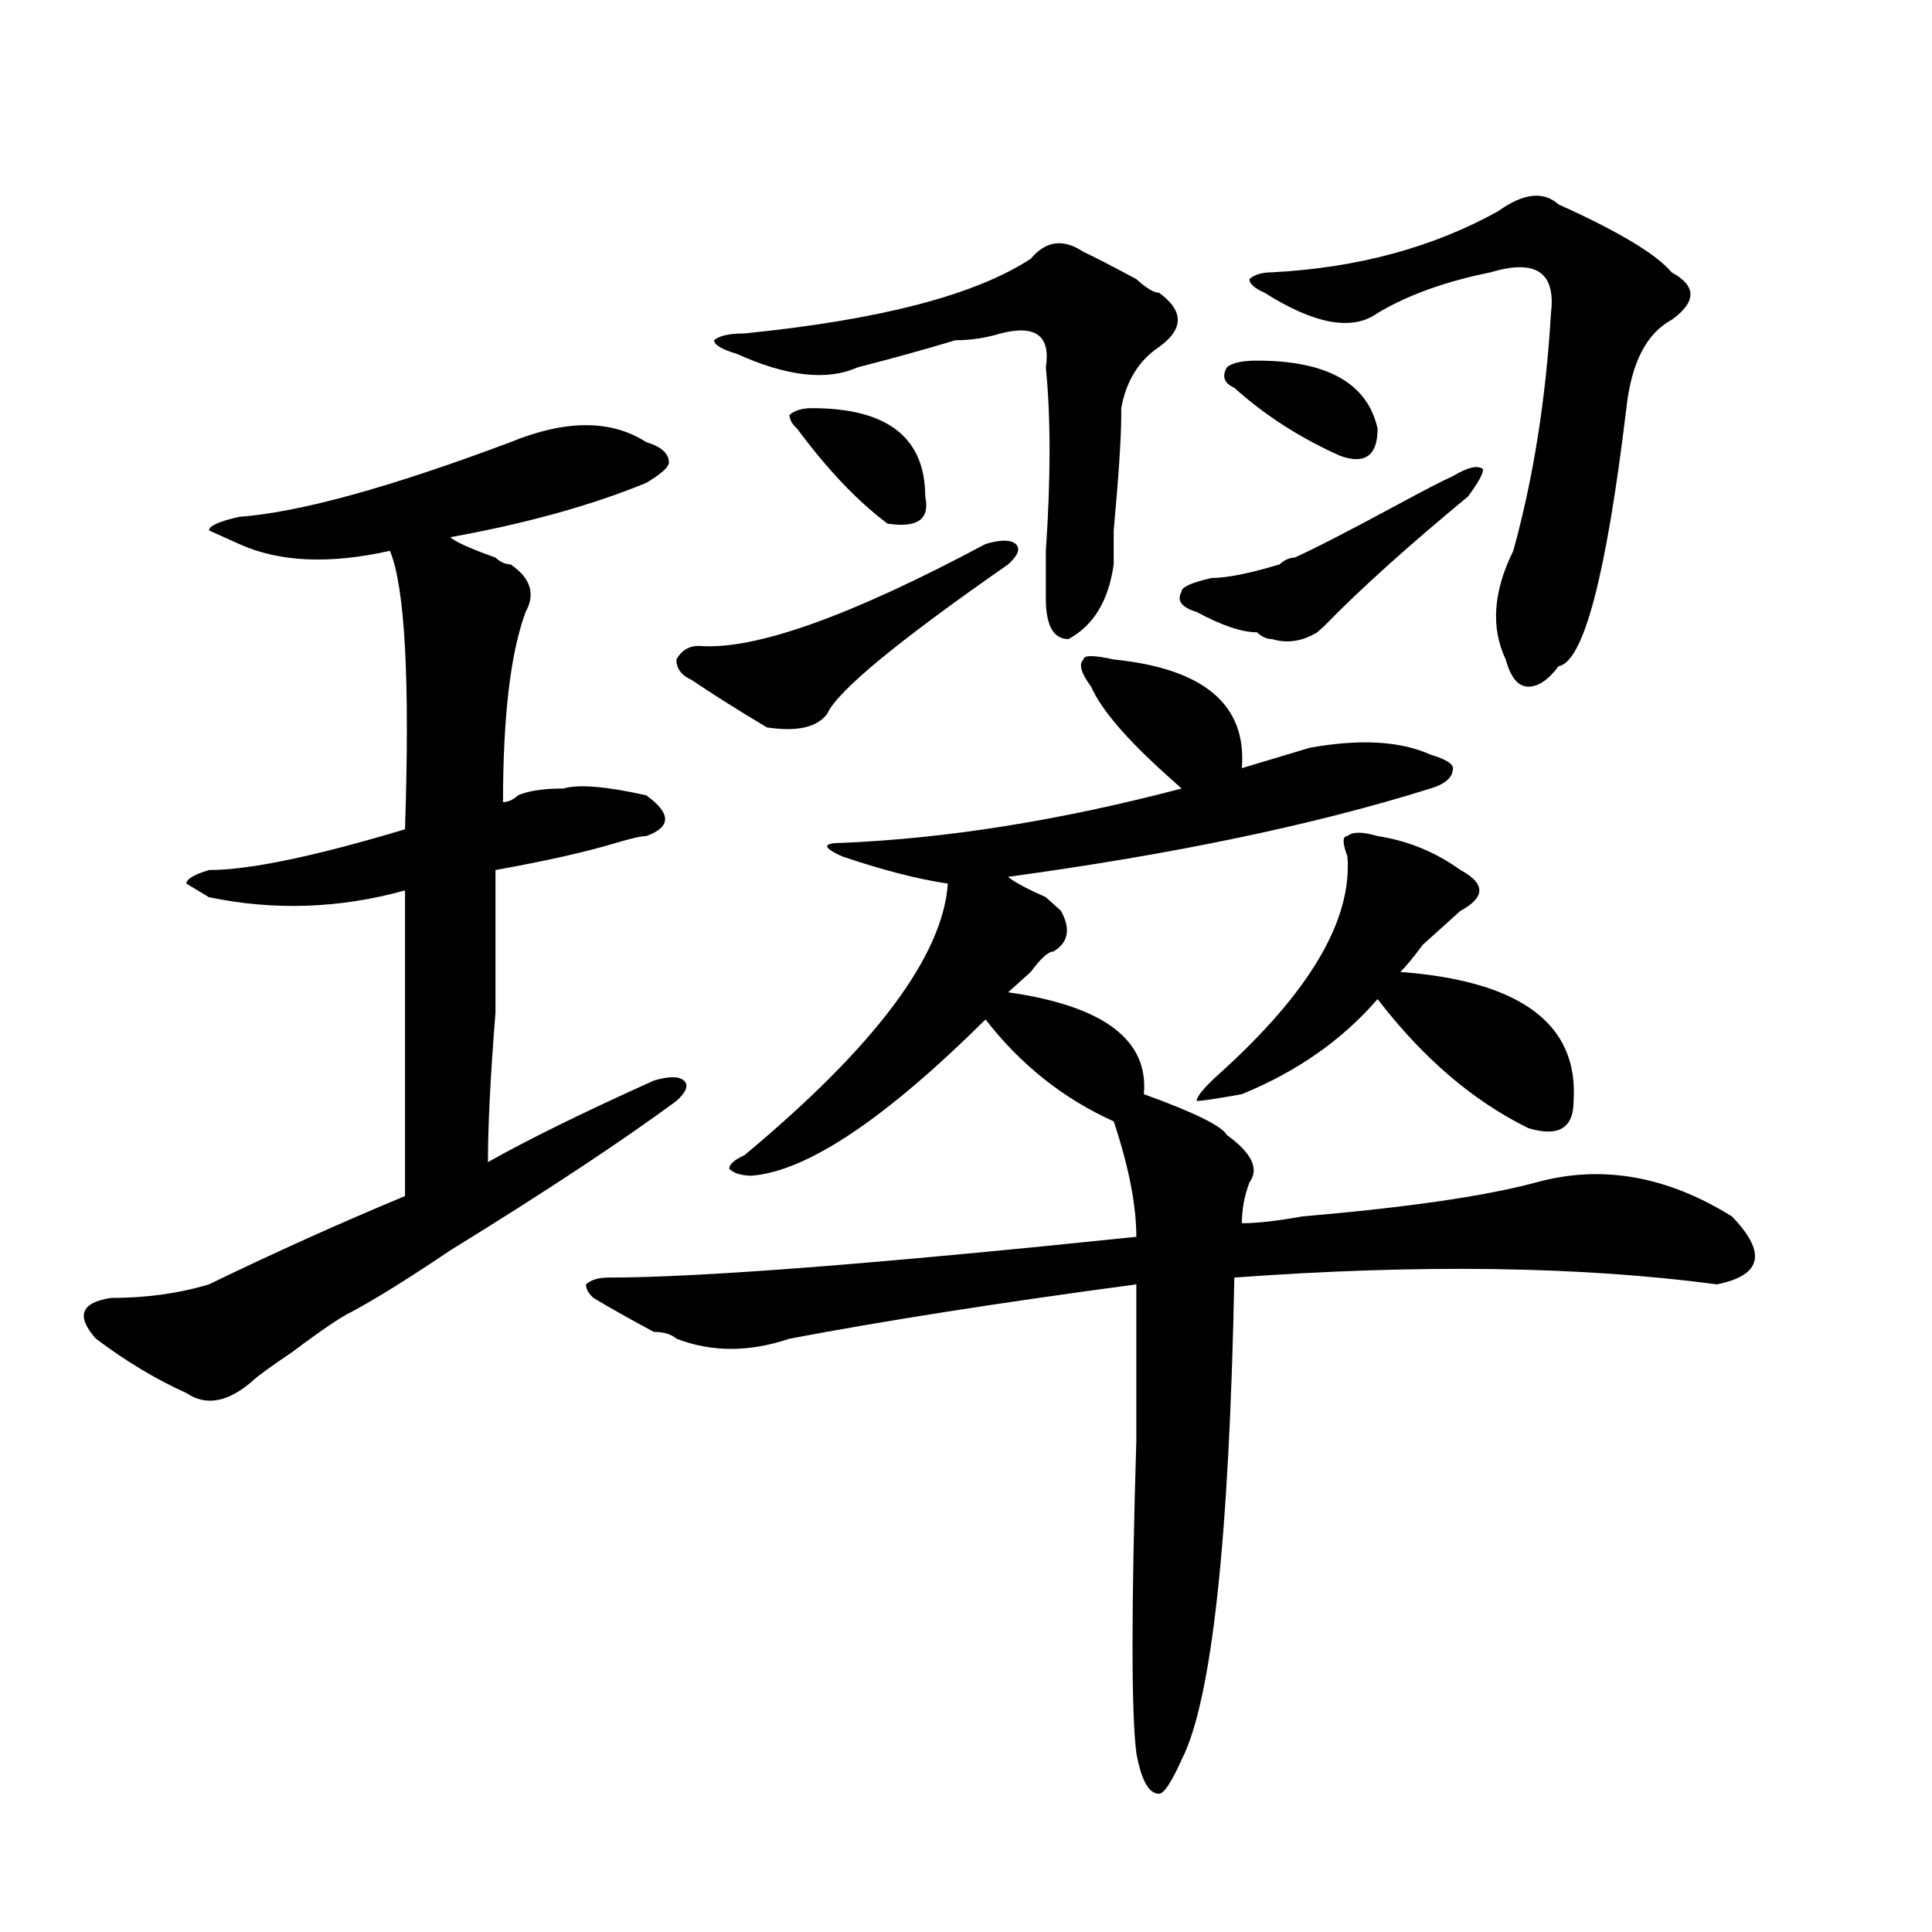
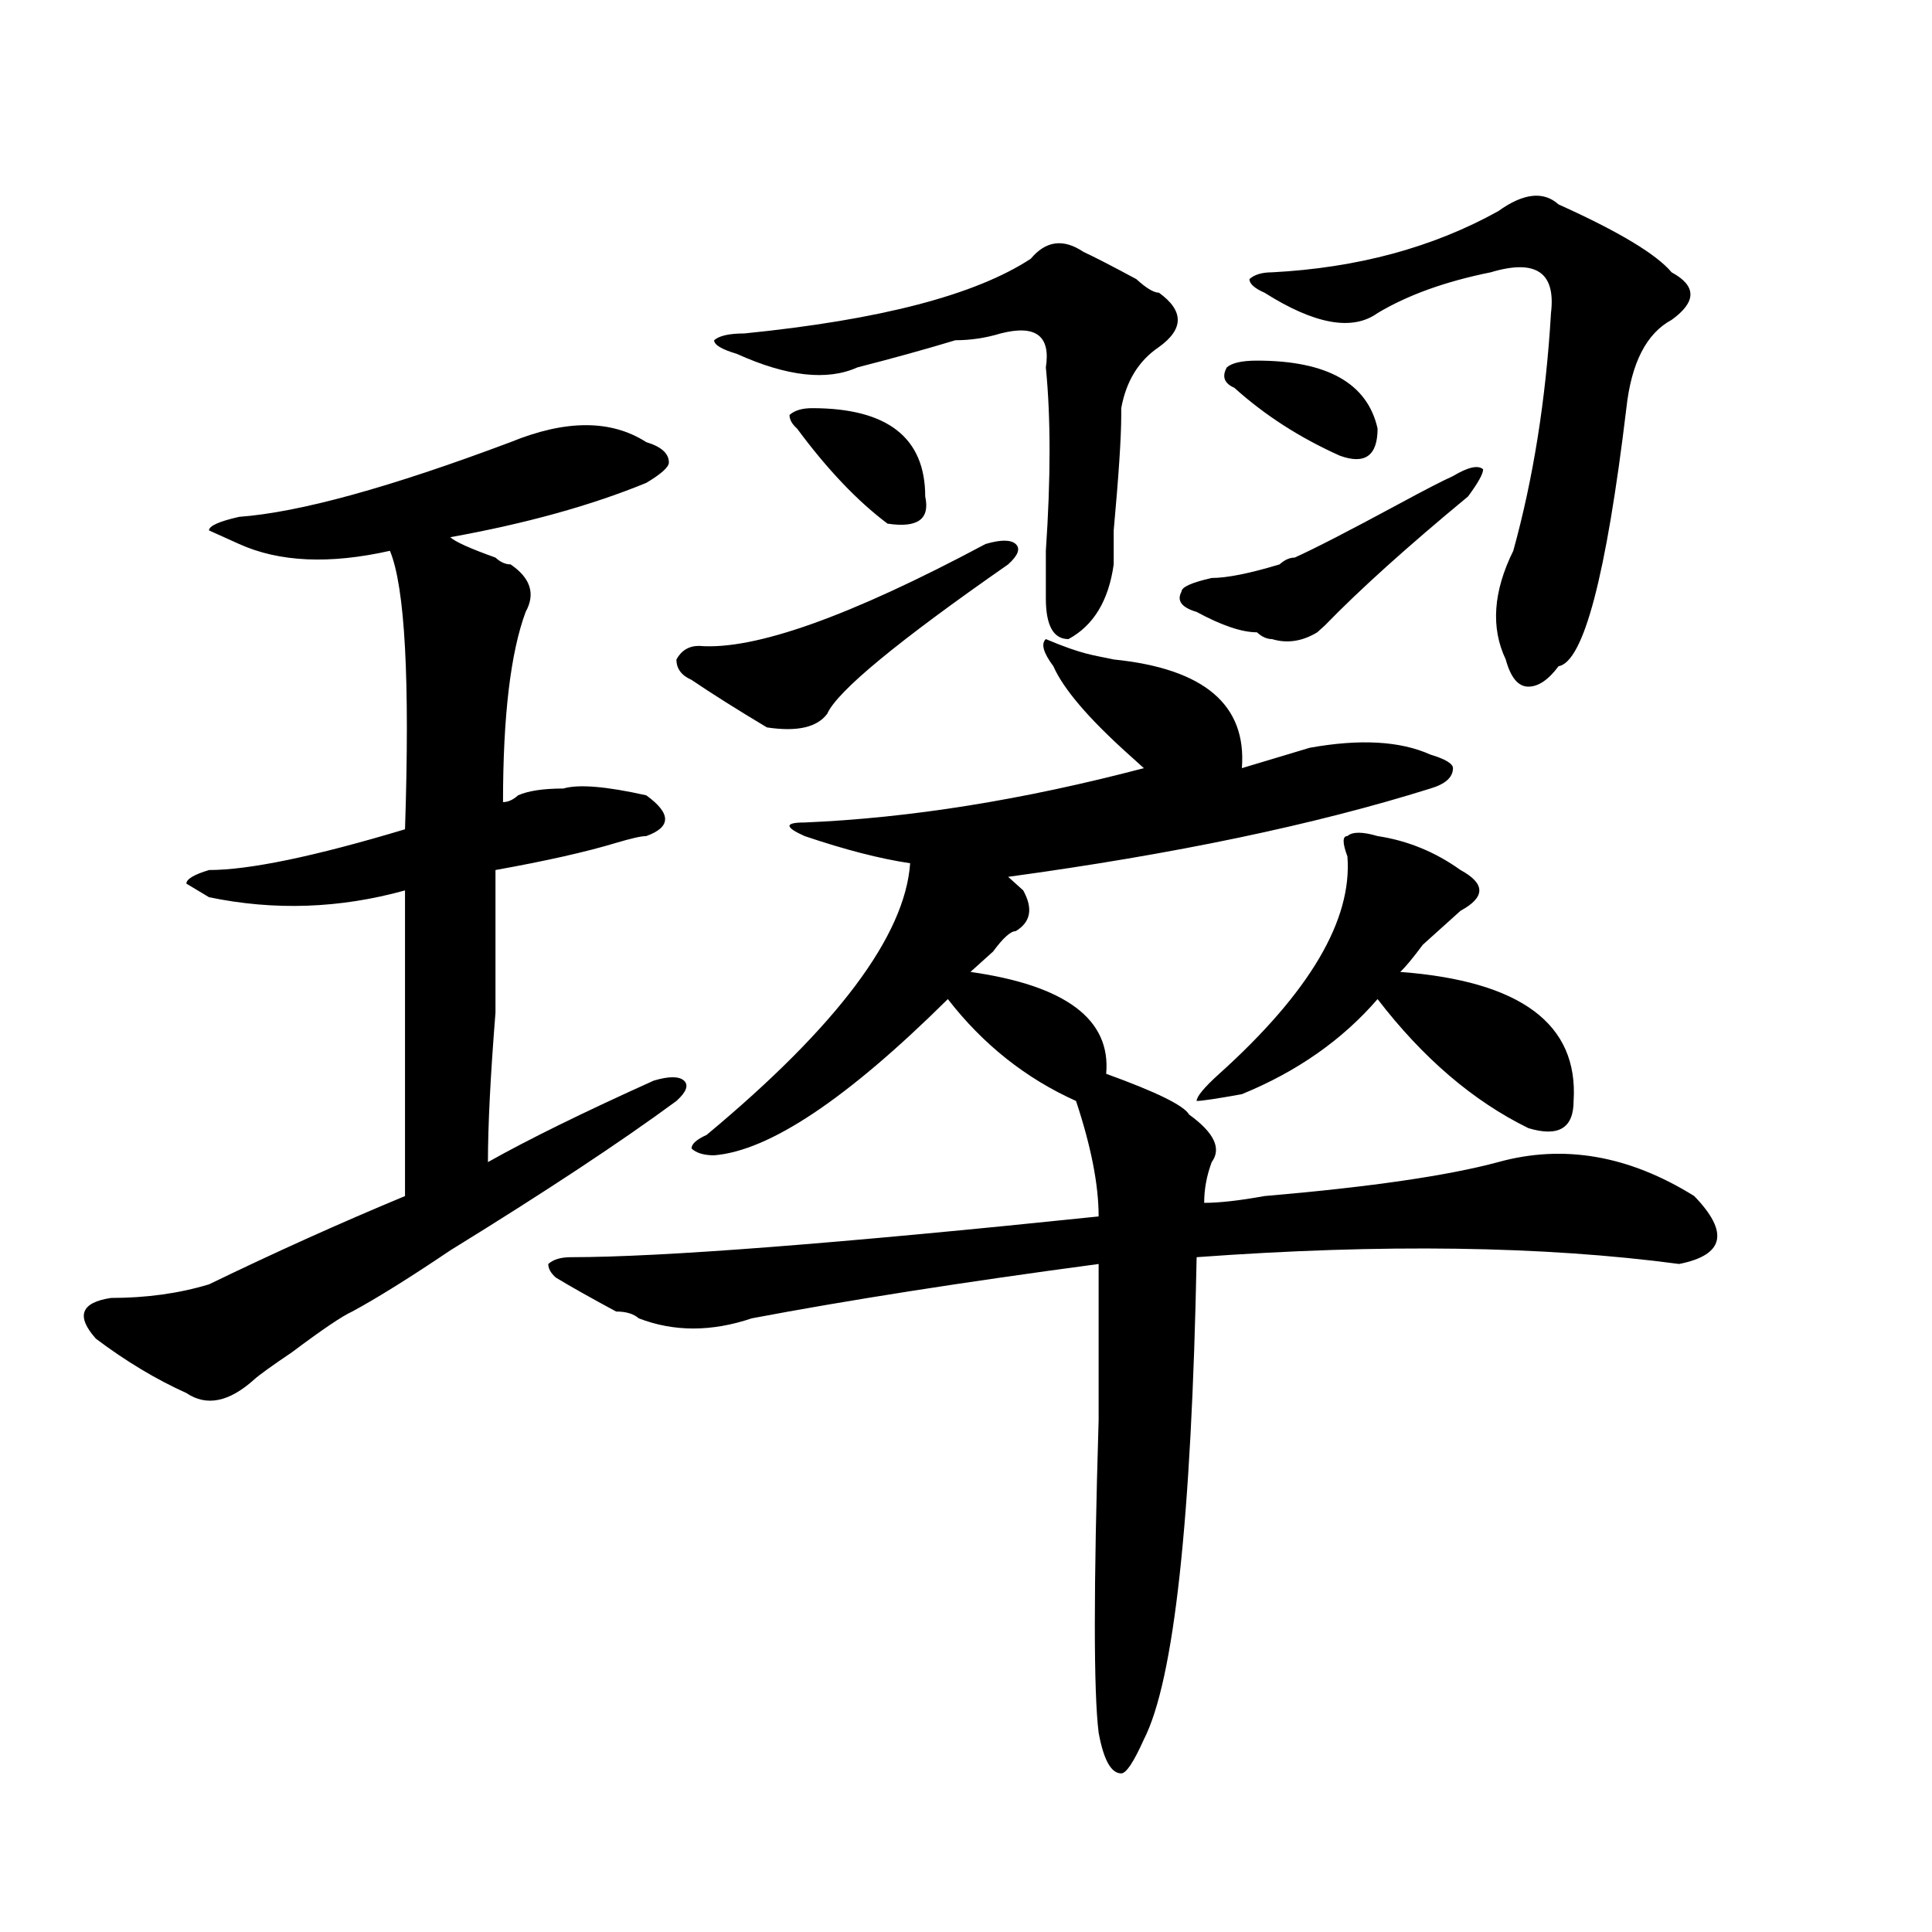
<svg xmlns="http://www.w3.org/2000/svg" version="1.1" id="图层_1" x="0px" y="0px" width="1000px" height="1000px" viewBox="0 0 1000 1000" enable-background="new 0 0 1000 1000" xml:space="preserve">
-   <path d="M334.504,228.844c7.805,2.362,11.707,5.878,11.707,10.547c0,2.362-3.902,5.878-11.707,10.547  c-28.657,11.755-62.438,21.094-101.461,28.125c2.562,2.362,10.366,5.878,23.414,10.547c2.562,2.362,5.183,3.516,7.805,3.516  c10.366,7.031,12.987,15.271,7.805,24.609c-7.805,21.094-11.707,53.942-11.707,98.438c2.562,0,5.183-1.153,7.805-3.516  c5.183-2.308,12.987-3.516,23.414-3.516c7.805-2.308,22.073-1.153,42.926,3.516c12.987,9.394,12.987,16.425,0,21.094  c-2.622,0-7.805,1.208-15.609,3.516c-15.609,4.724-36.462,9.394-62.438,14.063c0,16.425,0,41.034,0,73.828  c-2.622,32.849-3.902,58.612-3.902,77.344c20.792-11.7,49.39-25.763,85.852-42.188c7.805-2.308,12.987-2.308,15.609,0  c2.561,2.362,1.28,5.878-3.902,10.547c-28.657,21.094-67.681,46.911-117.07,77.344c-20.853,14.063-37.743,24.609-50.73,31.641  c-5.243,2.362-15.609,9.394-31.219,21.094c-10.427,7.031-16.95,11.755-19.512,14.063c-13.048,11.755-24.755,14.063-35.121,7.031  c-15.609-7.031-31.219-16.37-46.828-28.125c-10.427-11.7-7.805-18.731,7.805-21.094c18.171,0,35.121-2.308,50.73-7.031  c33.78-16.37,67.62-31.641,101.461-45.703c0-58.558,0-111.292,0-158.203c-33.841,9.394-67.681,10.547-101.461,3.516l-11.707-7.031  c0-2.308,3.902-4.669,11.707-7.031c20.792,0,54.633-7.031,101.461-21.094c2.562-77.344,0-125.354-7.805-144.141  c-31.219,7.031-57.255,5.878-78.047-3.516l-15.609-7.031c0-2.308,5.183-4.669,15.609-7.031  c31.219-2.308,78.047-15.216,140.484-38.672C292.858,217.144,316.272,217.144,334.504,228.844z M576.449,341.344  c46.828,4.724,68.9,23.456,66.34,56.25c15.609-4.669,27.316-8.185,35.121-10.547c25.975-4.669,46.828-3.516,62.438,3.516  c7.805,2.362,11.707,4.724,11.707,7.031c0,4.724-3.902,8.239-11.707,10.547c-59.877,18.786-132.68,34.003-218.531,45.703  c2.561,2.362,9.085,5.878,19.512,10.547l7.805,7.031c5.183,9.394,3.902,16.425-3.902,21.094c-2.622,0-6.524,3.516-11.707,10.547  c-5.244,4.724-9.146,8.239-11.707,10.547c49.389,7.031,72.803,24.609,70.242,52.734c25.975,9.394,40.304,16.425,42.926,21.094  c12.987,9.394,16.89,17.578,11.707,24.609c-2.622,7.031-3.902,14.063-3.902,21.094c7.805,0,18.17-1.153,31.219-3.516  c54.633-4.669,94.937-10.547,120.973-17.578c33.779-9.339,67.62-3.516,101.461,17.578c18.17,18.786,15.609,30.487-7.805,35.156  c-70.242-9.339-153.533-10.547-249.75-3.516c-2.622,135.956-11.707,219.122-27.316,249.609c-5.244,11.7-9.146,17.578-11.707,17.578  c-5.244,0-9.146-7.031-11.707-21.094c-2.622-21.094-2.622-75.037,0-161.719c0-37.464,0-64.435,0-80.859  c-70.242,9.394-130.119,18.786-179.508,28.125c-20.854,7.031-40.365,7.031-58.535,0c-2.622-2.308-6.524-3.516-11.707-3.516  c-13.048-7.031-23.414-12.854-31.219-17.578c-2.622-2.308-3.902-4.669-3.902-7.031c2.562-2.308,6.464-3.516,11.707-3.516  c46.828,0,137.862-7.031,273.164-21.094c0-16.37-3.902-36.31-11.707-59.766c-26.036-11.7-48.17-29.278-66.34-52.734  c-52.072,51.581-92.376,78.552-120.973,80.859c-5.244,0-9.146-1.153-11.707-3.516c0-2.308,2.561-4.669,7.805-7.031  c67.62-56.25,102.741-103.106,105.363-140.625c-15.609-2.308-33.841-7.031-54.633-14.063c-10.427-4.669-10.427-7.031,0-7.031  c54.633-2.308,113.168-11.7,175.605-28.125l-7.805-7.031c-20.854-18.731-33.841-33.948-39.023-45.703  c-5.244-7.031-6.524-11.7-3.902-14.063C560.84,339.036,566.022,339.036,576.449,341.344z M521.816,292.125  c-57.255,39.88-88.474,65.644-93.656,77.344c-5.244,7.031-15.609,9.394-31.219,7.031c-15.609-9.339-28.658-17.578-39.023-24.609  c-5.244-2.308-7.805-5.823-7.805-10.547c2.561-4.669,6.463-7.031,11.707-7.031c28.597,2.362,78.047-15.216,148.289-52.734  c7.805-2.308,12.987-2.308,15.609,0C528.279,283.94,526.999,287.456,521.816,292.125z M560.84,130.406  c5.183,2.362,14.268,7.031,27.316,14.063c5.183,4.724,9.085,7.031,11.707,7.031c12.987,9.393,12.987,18.786,0,28.125  c-10.427,7.031-16.951,17.578-19.512,31.641c0-2.308,0-1.153,0,3.516c0,11.755-1.342,31.641-3.902,59.766c0,9.394,0,15.271,0,17.578  c-2.622,18.786-10.427,31.641-23.414,38.672c-7.805,0-11.707-7.031-11.707-21.094c0-4.669,0-12.854,0-24.609  c2.561-37.464,2.561-69.104,0-94.922c2.561-16.37-5.244-22.248-23.414-17.578c-7.805,2.362-15.609,3.516-23.414,3.516  c-15.609,4.724-32.561,9.394-50.73,14.063c-15.609,7.031-36.463,4.724-62.438-7.031c-7.805-2.308-11.707-4.669-11.707-7.031  c2.561-2.308,7.805-3.516,15.609-3.516c70.242-7.031,119.631-19.886,148.289-38.672C541.328,124.583,550.413,123.375,560.84,130.406  z M420.355,211.266c39.023,0,58.535,15.271,58.535,45.703c2.561,11.755-3.902,16.425-19.512,14.063  c-15.609-11.7-31.219-28.125-46.828-49.219c-2.622-2.308-3.902-4.669-3.902-7.031C411.209,212.474,415.111,211.266,420.355,211.266z   M759.859,256.969c-31.219,25.817-55.975,48.065-74.145,66.797l-3.902,3.516c-7.805,4.724-15.609,5.878-23.414,3.516  c-2.622,0-5.244-1.153-7.805-3.516c-7.805,0-18.231-3.516-31.219-10.547c-7.805-2.308-10.427-5.823-7.805-10.547  c0-2.308,5.183-4.669,15.609-7.031c7.805,0,19.512-2.308,35.121-7.031c2.561-2.308,5.183-3.516,7.805-3.516  c10.365-4.669,28.597-14.063,54.633-28.125c12.987-7.031,22.072-11.7,27.316-14.063c7.805-4.669,12.987-5.823,15.609-3.516  C767.664,245.269,765.042,249.938,759.859,256.969z M713.031,432.75c15.609,2.362,29.877,8.239,42.926,17.578  c12.987,7.031,12.987,14.063,0,21.094c-5.244,4.724-11.707,10.547-19.512,17.578c-5.244,7.031-9.146,11.755-11.707,14.063  c62.438,4.724,92.314,26.972,89.754,66.797c0,14.063-7.805,18.786-23.414,14.063c-28.658-14.063-54.633-36.31-78.047-66.797  c-18.231,21.094-41.646,37.519-70.242,49.219c-13.049,2.362-20.854,3.516-23.414,3.516c0-2.308,3.902-7.031,11.707-14.063  c46.828-42.188,68.9-79.651,66.34-112.5c-2.622-7.031-2.622-10.547,0-10.547C699.982,430.442,705.227,430.442,713.031,432.75z   M638.887,200.719c-5.244-2.308-6.524-5.823-3.902-10.547c2.561-2.308,7.805-3.516,15.609-3.516  c36.401,0,57.193,11.755,62.438,35.156c0,14.063-6.524,18.786-19.512,14.063C672.666,226.536,654.496,214.781,638.887,200.719z   M775.469,109.313c12.987-9.339,23.414-10.547,31.219-3.516c31.219,14.063,50.73,25.817,58.535,35.156  c12.987,7.031,12.987,15.271,0,24.609c-13.049,7.031-20.854,22.302-23.414,45.703c-10.427,86.737-22.134,131.286-35.121,133.594  c-5.244,7.031-10.427,10.547-15.609,10.547c-5.244,0-9.146-4.669-11.707-14.063c-7.805-16.37-6.524-35.156,3.902-56.25  c10.365-37.464,16.89-78.497,19.512-123.047c2.561-21.094-7.805-28.125-31.219-21.094c-23.414,4.724-42.926,11.755-58.535,21.094  c-13.049,9.394-32.561,5.877-58.535-10.547c-5.244-2.308-7.805-4.669-7.805-7.031c2.561-2.308,6.463-3.516,11.707-3.516  C702.604,138.646,741.628,128.099,775.469,109.313z" />
+   <path d="M334.504,228.844c7.805,2.362,11.707,5.878,11.707,10.547c0,2.362-3.902,5.878-11.707,10.547  c-28.657,11.755-62.438,21.094-101.461,28.125c2.562,2.362,10.366,5.878,23.414,10.547c2.562,2.362,5.183,3.516,7.805,3.516  c10.366,7.031,12.987,15.271,7.805,24.609c-7.805,21.094-11.707,53.942-11.707,98.438c2.562,0,5.183-1.153,7.805-3.516  c5.183-2.308,12.987-3.516,23.414-3.516c7.805-2.308,22.073-1.153,42.926,3.516c12.987,9.394,12.987,16.425,0,21.094  c-2.622,0-7.805,1.208-15.609,3.516c-15.609,4.724-36.462,9.394-62.438,14.063c0,16.425,0,41.034,0,73.828  c-2.622,32.849-3.902,58.612-3.902,77.344c20.792-11.7,49.39-25.763,85.852-42.188c7.805-2.308,12.987-2.308,15.609,0  c2.561,2.362,1.28,5.878-3.902,10.547c-28.657,21.094-67.681,46.911-117.07,77.344c-20.853,14.063-37.743,24.609-50.73,31.641  c-5.243,2.362-15.609,9.394-31.219,21.094c-10.427,7.031-16.95,11.755-19.512,14.063c-13.048,11.755-24.755,14.063-35.121,7.031  c-15.609-7.031-31.219-16.37-46.828-28.125c-10.427-11.7-7.805-18.731,7.805-21.094c18.171,0,35.121-2.308,50.73-7.031  c33.78-16.37,67.62-31.641,101.461-45.703c0-58.558,0-111.292,0-158.203c-33.841,9.394-67.681,10.547-101.461,3.516l-11.707-7.031  c0-2.308,3.902-4.669,11.707-7.031c20.792,0,54.633-7.031,101.461-21.094c2.562-77.344,0-125.354-7.805-144.141  c-31.219,7.031-57.255,5.878-78.047-3.516l-15.609-7.031c0-2.308,5.183-4.669,15.609-7.031  c31.219-2.308,78.047-15.216,140.484-38.672C292.858,217.144,316.272,217.144,334.504,228.844z M576.449,341.344  c46.828,4.724,68.9,23.456,66.34,56.25c15.609-4.669,27.316-8.185,35.121-10.547c25.975-4.669,46.828-3.516,62.438,3.516  c7.805,2.362,11.707,4.724,11.707,7.031c0,4.724-3.902,8.239-11.707,10.547c-59.877,18.786-132.68,34.003-218.531,45.703  l7.805,7.031c5.183,9.394,3.902,16.425-3.902,21.094c-2.622,0-6.524,3.516-11.707,10.547  c-5.244,4.724-9.146,8.239-11.707,10.547c49.389,7.031,72.803,24.609,70.242,52.734c25.975,9.394,40.304,16.425,42.926,21.094  c12.987,9.394,16.89,17.578,11.707,24.609c-2.622,7.031-3.902,14.063-3.902,21.094c7.805,0,18.17-1.153,31.219-3.516  c54.633-4.669,94.937-10.547,120.973-17.578c33.779-9.339,67.62-3.516,101.461,17.578c18.17,18.786,15.609,30.487-7.805,35.156  c-70.242-9.339-153.533-10.547-249.75-3.516c-2.622,135.956-11.707,219.122-27.316,249.609c-5.244,11.7-9.146,17.578-11.707,17.578  c-5.244,0-9.146-7.031-11.707-21.094c-2.622-21.094-2.622-75.037,0-161.719c0-37.464,0-64.435,0-80.859  c-70.242,9.394-130.119,18.786-179.508,28.125c-20.854,7.031-40.365,7.031-58.535,0c-2.622-2.308-6.524-3.516-11.707-3.516  c-13.048-7.031-23.414-12.854-31.219-17.578c-2.622-2.308-3.902-4.669-3.902-7.031c2.562-2.308,6.464-3.516,11.707-3.516  c46.828,0,137.862-7.031,273.164-21.094c0-16.37-3.902-36.31-11.707-59.766c-26.036-11.7-48.17-29.278-66.34-52.734  c-52.072,51.581-92.376,78.552-120.973,80.859c-5.244,0-9.146-1.153-11.707-3.516c0-2.308,2.561-4.669,7.805-7.031  c67.62-56.25,102.741-103.106,105.363-140.625c-15.609-2.308-33.841-7.031-54.633-14.063c-10.427-4.669-10.427-7.031,0-7.031  c54.633-2.308,113.168-11.7,175.605-28.125l-7.805-7.031c-20.854-18.731-33.841-33.948-39.023-45.703  c-5.244-7.031-6.524-11.7-3.902-14.063C560.84,339.036,566.022,339.036,576.449,341.344z M521.816,292.125  c-57.255,39.88-88.474,65.644-93.656,77.344c-5.244,7.031-15.609,9.394-31.219,7.031c-15.609-9.339-28.658-17.578-39.023-24.609  c-5.244-2.308-7.805-5.823-7.805-10.547c2.561-4.669,6.463-7.031,11.707-7.031c28.597,2.362,78.047-15.216,148.289-52.734  c7.805-2.308,12.987-2.308,15.609,0C528.279,283.94,526.999,287.456,521.816,292.125z M560.84,130.406  c5.183,2.362,14.268,7.031,27.316,14.063c5.183,4.724,9.085,7.031,11.707,7.031c12.987,9.393,12.987,18.786,0,28.125  c-10.427,7.031-16.951,17.578-19.512,31.641c0-2.308,0-1.153,0,3.516c0,11.755-1.342,31.641-3.902,59.766c0,9.394,0,15.271,0,17.578  c-2.622,18.786-10.427,31.641-23.414,38.672c-7.805,0-11.707-7.031-11.707-21.094c0-4.669,0-12.854,0-24.609  c2.561-37.464,2.561-69.104,0-94.922c2.561-16.37-5.244-22.248-23.414-17.578c-7.805,2.362-15.609,3.516-23.414,3.516  c-15.609,4.724-32.561,9.394-50.73,14.063c-15.609,7.031-36.463,4.724-62.438-7.031c-7.805-2.308-11.707-4.669-11.707-7.031  c2.561-2.308,7.805-3.516,15.609-3.516c70.242-7.031,119.631-19.886,148.289-38.672C541.328,124.583,550.413,123.375,560.84,130.406  z M420.355,211.266c39.023,0,58.535,15.271,58.535,45.703c2.561,11.755-3.902,16.425-19.512,14.063  c-15.609-11.7-31.219-28.125-46.828-49.219c-2.622-2.308-3.902-4.669-3.902-7.031C411.209,212.474,415.111,211.266,420.355,211.266z   M759.859,256.969c-31.219,25.817-55.975,48.065-74.145,66.797l-3.902,3.516c-7.805,4.724-15.609,5.878-23.414,3.516  c-2.622,0-5.244-1.153-7.805-3.516c-7.805,0-18.231-3.516-31.219-10.547c-7.805-2.308-10.427-5.823-7.805-10.547  c0-2.308,5.183-4.669,15.609-7.031c7.805,0,19.512-2.308,35.121-7.031c2.561-2.308,5.183-3.516,7.805-3.516  c10.365-4.669,28.597-14.063,54.633-28.125c12.987-7.031,22.072-11.7,27.316-14.063c7.805-4.669,12.987-5.823,15.609-3.516  C767.664,245.269,765.042,249.938,759.859,256.969z M713.031,432.75c15.609,2.362,29.877,8.239,42.926,17.578  c12.987,7.031,12.987,14.063,0,21.094c-5.244,4.724-11.707,10.547-19.512,17.578c-5.244,7.031-9.146,11.755-11.707,14.063  c62.438,4.724,92.314,26.972,89.754,66.797c0,14.063-7.805,18.786-23.414,14.063c-28.658-14.063-54.633-36.31-78.047-66.797  c-18.231,21.094-41.646,37.519-70.242,49.219c-13.049,2.362-20.854,3.516-23.414,3.516c0-2.308,3.902-7.031,11.707-14.063  c46.828-42.188,68.9-79.651,66.34-112.5c-2.622-7.031-2.622-10.547,0-10.547C699.982,430.442,705.227,430.442,713.031,432.75z   M638.887,200.719c-5.244-2.308-6.524-5.823-3.902-10.547c2.561-2.308,7.805-3.516,15.609-3.516  c36.401,0,57.193,11.755,62.438,35.156c0,14.063-6.524,18.786-19.512,14.063C672.666,226.536,654.496,214.781,638.887,200.719z   M775.469,109.313c12.987-9.339,23.414-10.547,31.219-3.516c31.219,14.063,50.73,25.817,58.535,35.156  c12.987,7.031,12.987,15.271,0,24.609c-13.049,7.031-20.854,22.302-23.414,45.703c-10.427,86.737-22.134,131.286-35.121,133.594  c-5.244,7.031-10.427,10.547-15.609,10.547c-5.244,0-9.146-4.669-11.707-14.063c-7.805-16.37-6.524-35.156,3.902-56.25  c10.365-37.464,16.89-78.497,19.512-123.047c2.561-21.094-7.805-28.125-31.219-21.094c-23.414,4.724-42.926,11.755-58.535,21.094  c-13.049,9.394-32.561,5.877-58.535-10.547c-5.244-2.308-7.805-4.669-7.805-7.031c2.561-2.308,6.463-3.516,11.707-3.516  C702.604,138.646,741.628,128.099,775.469,109.313z" />
</svg>